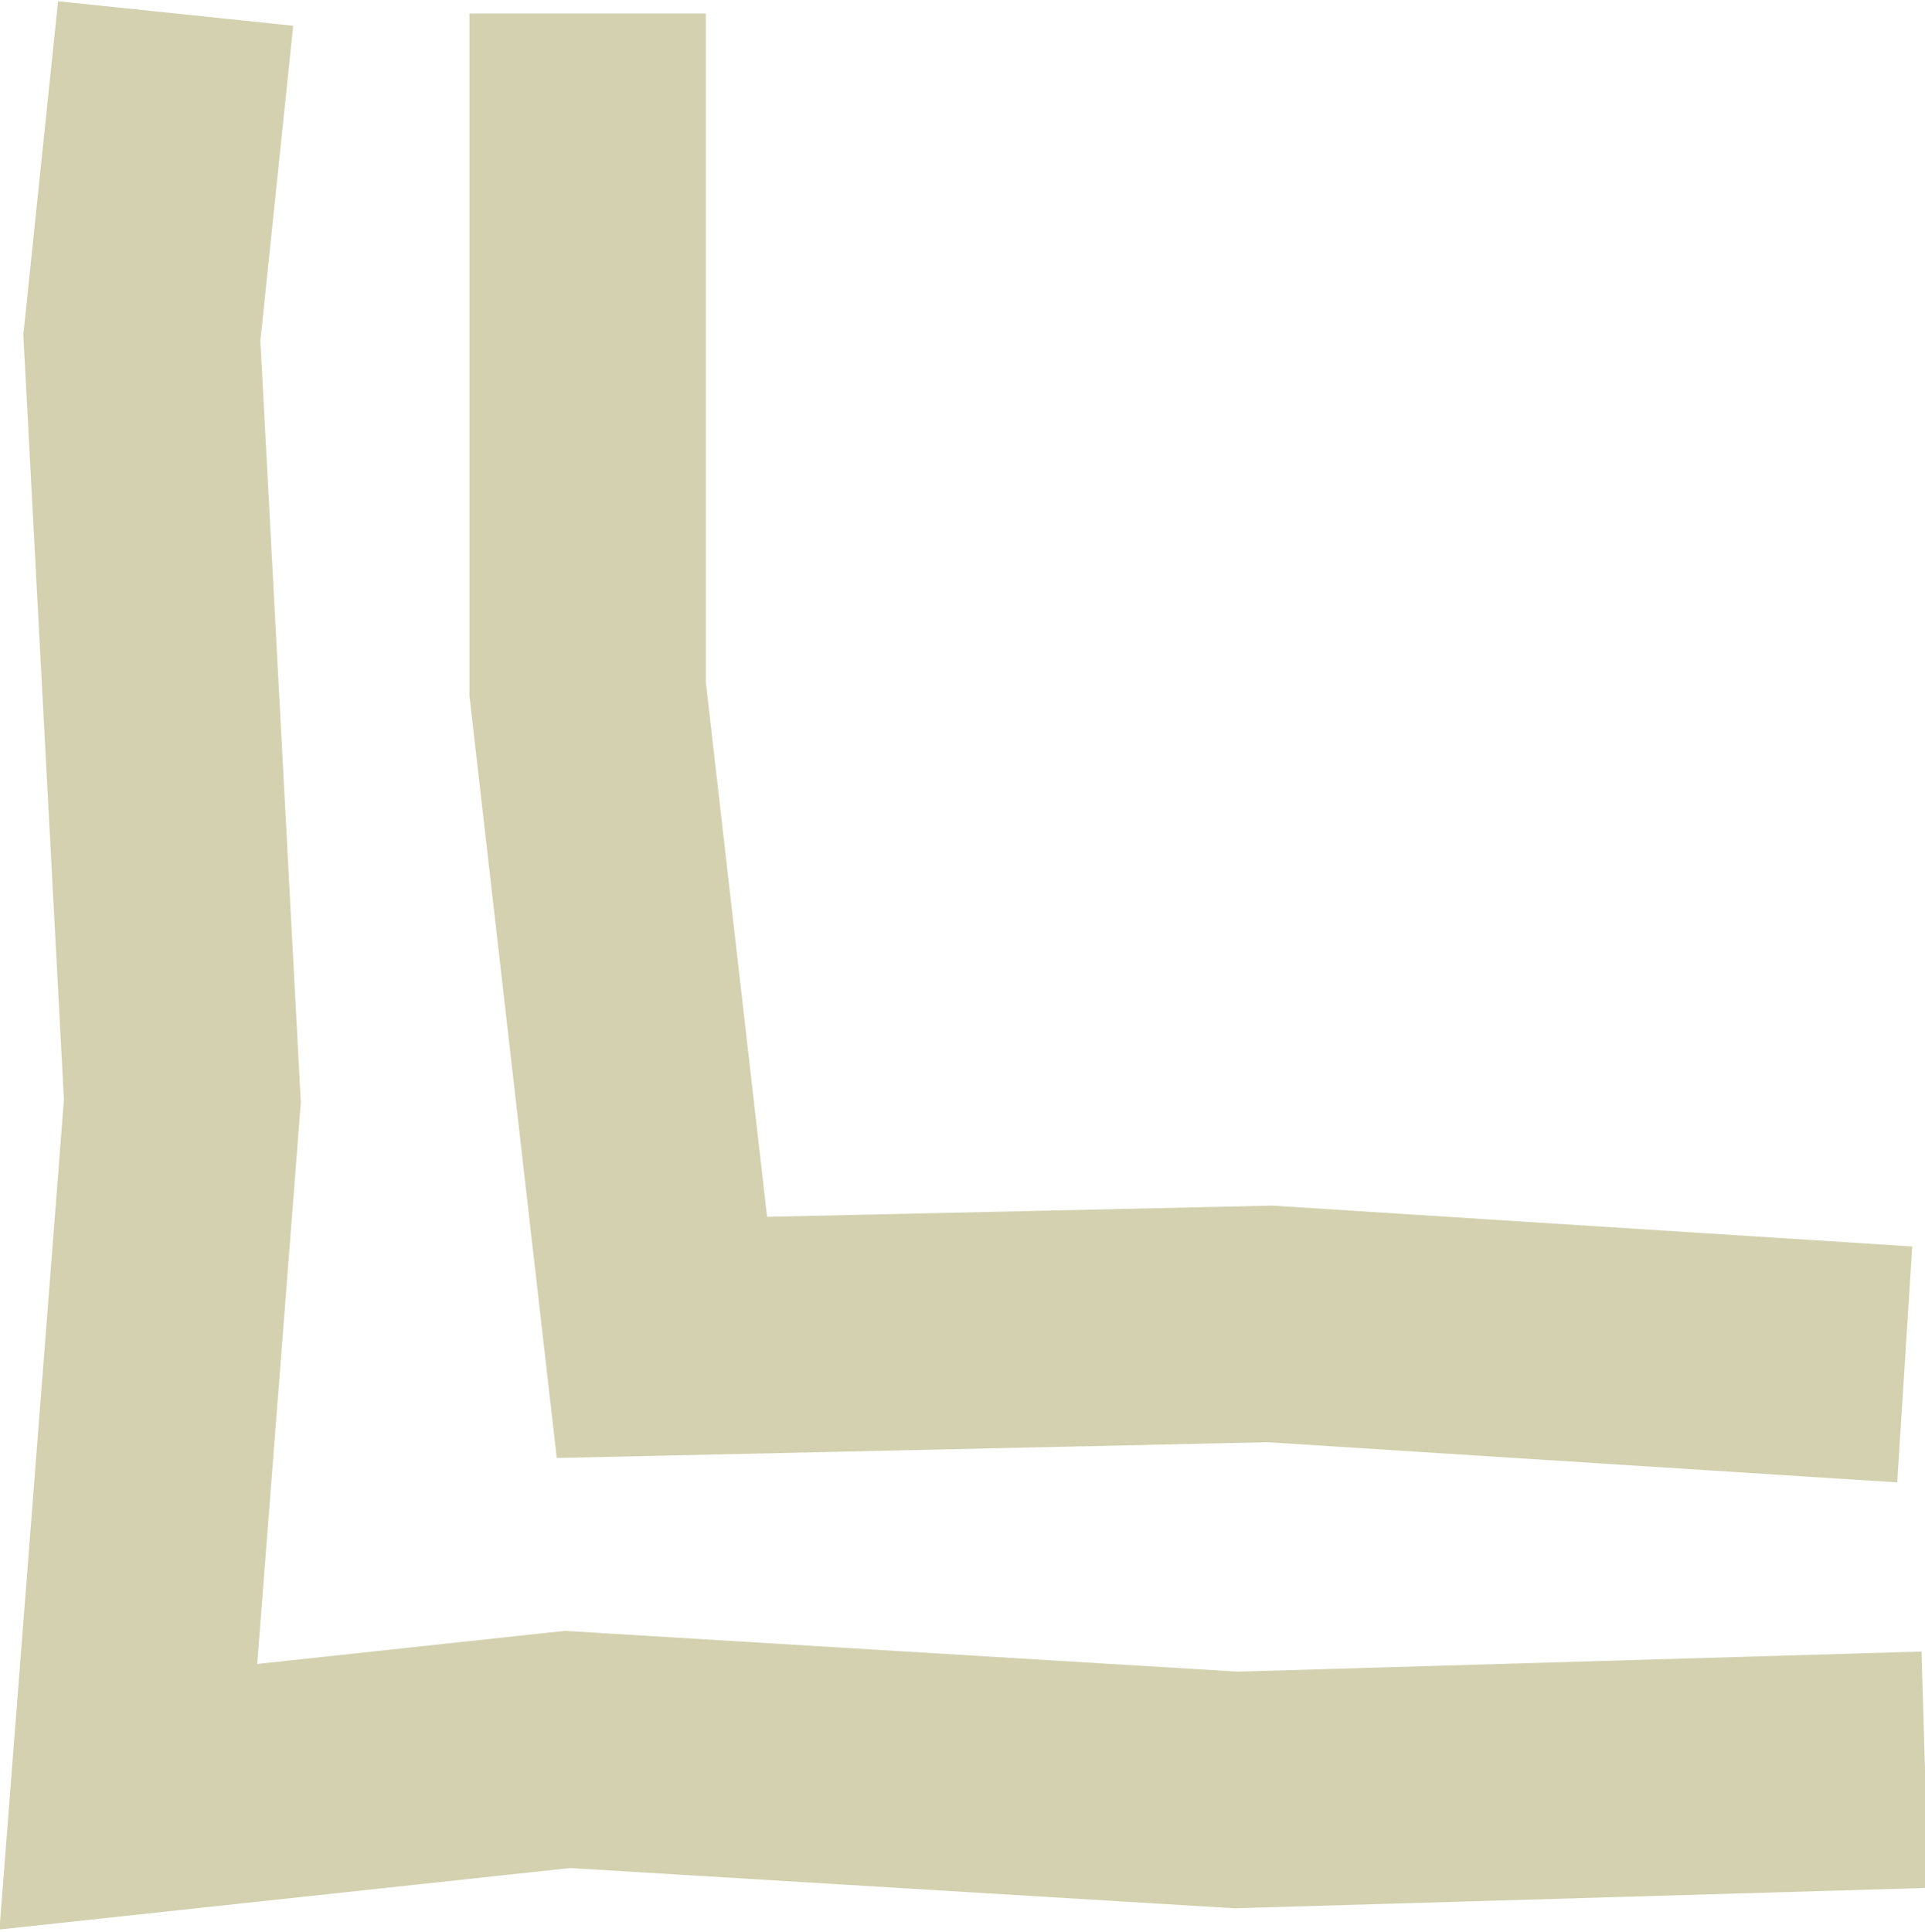
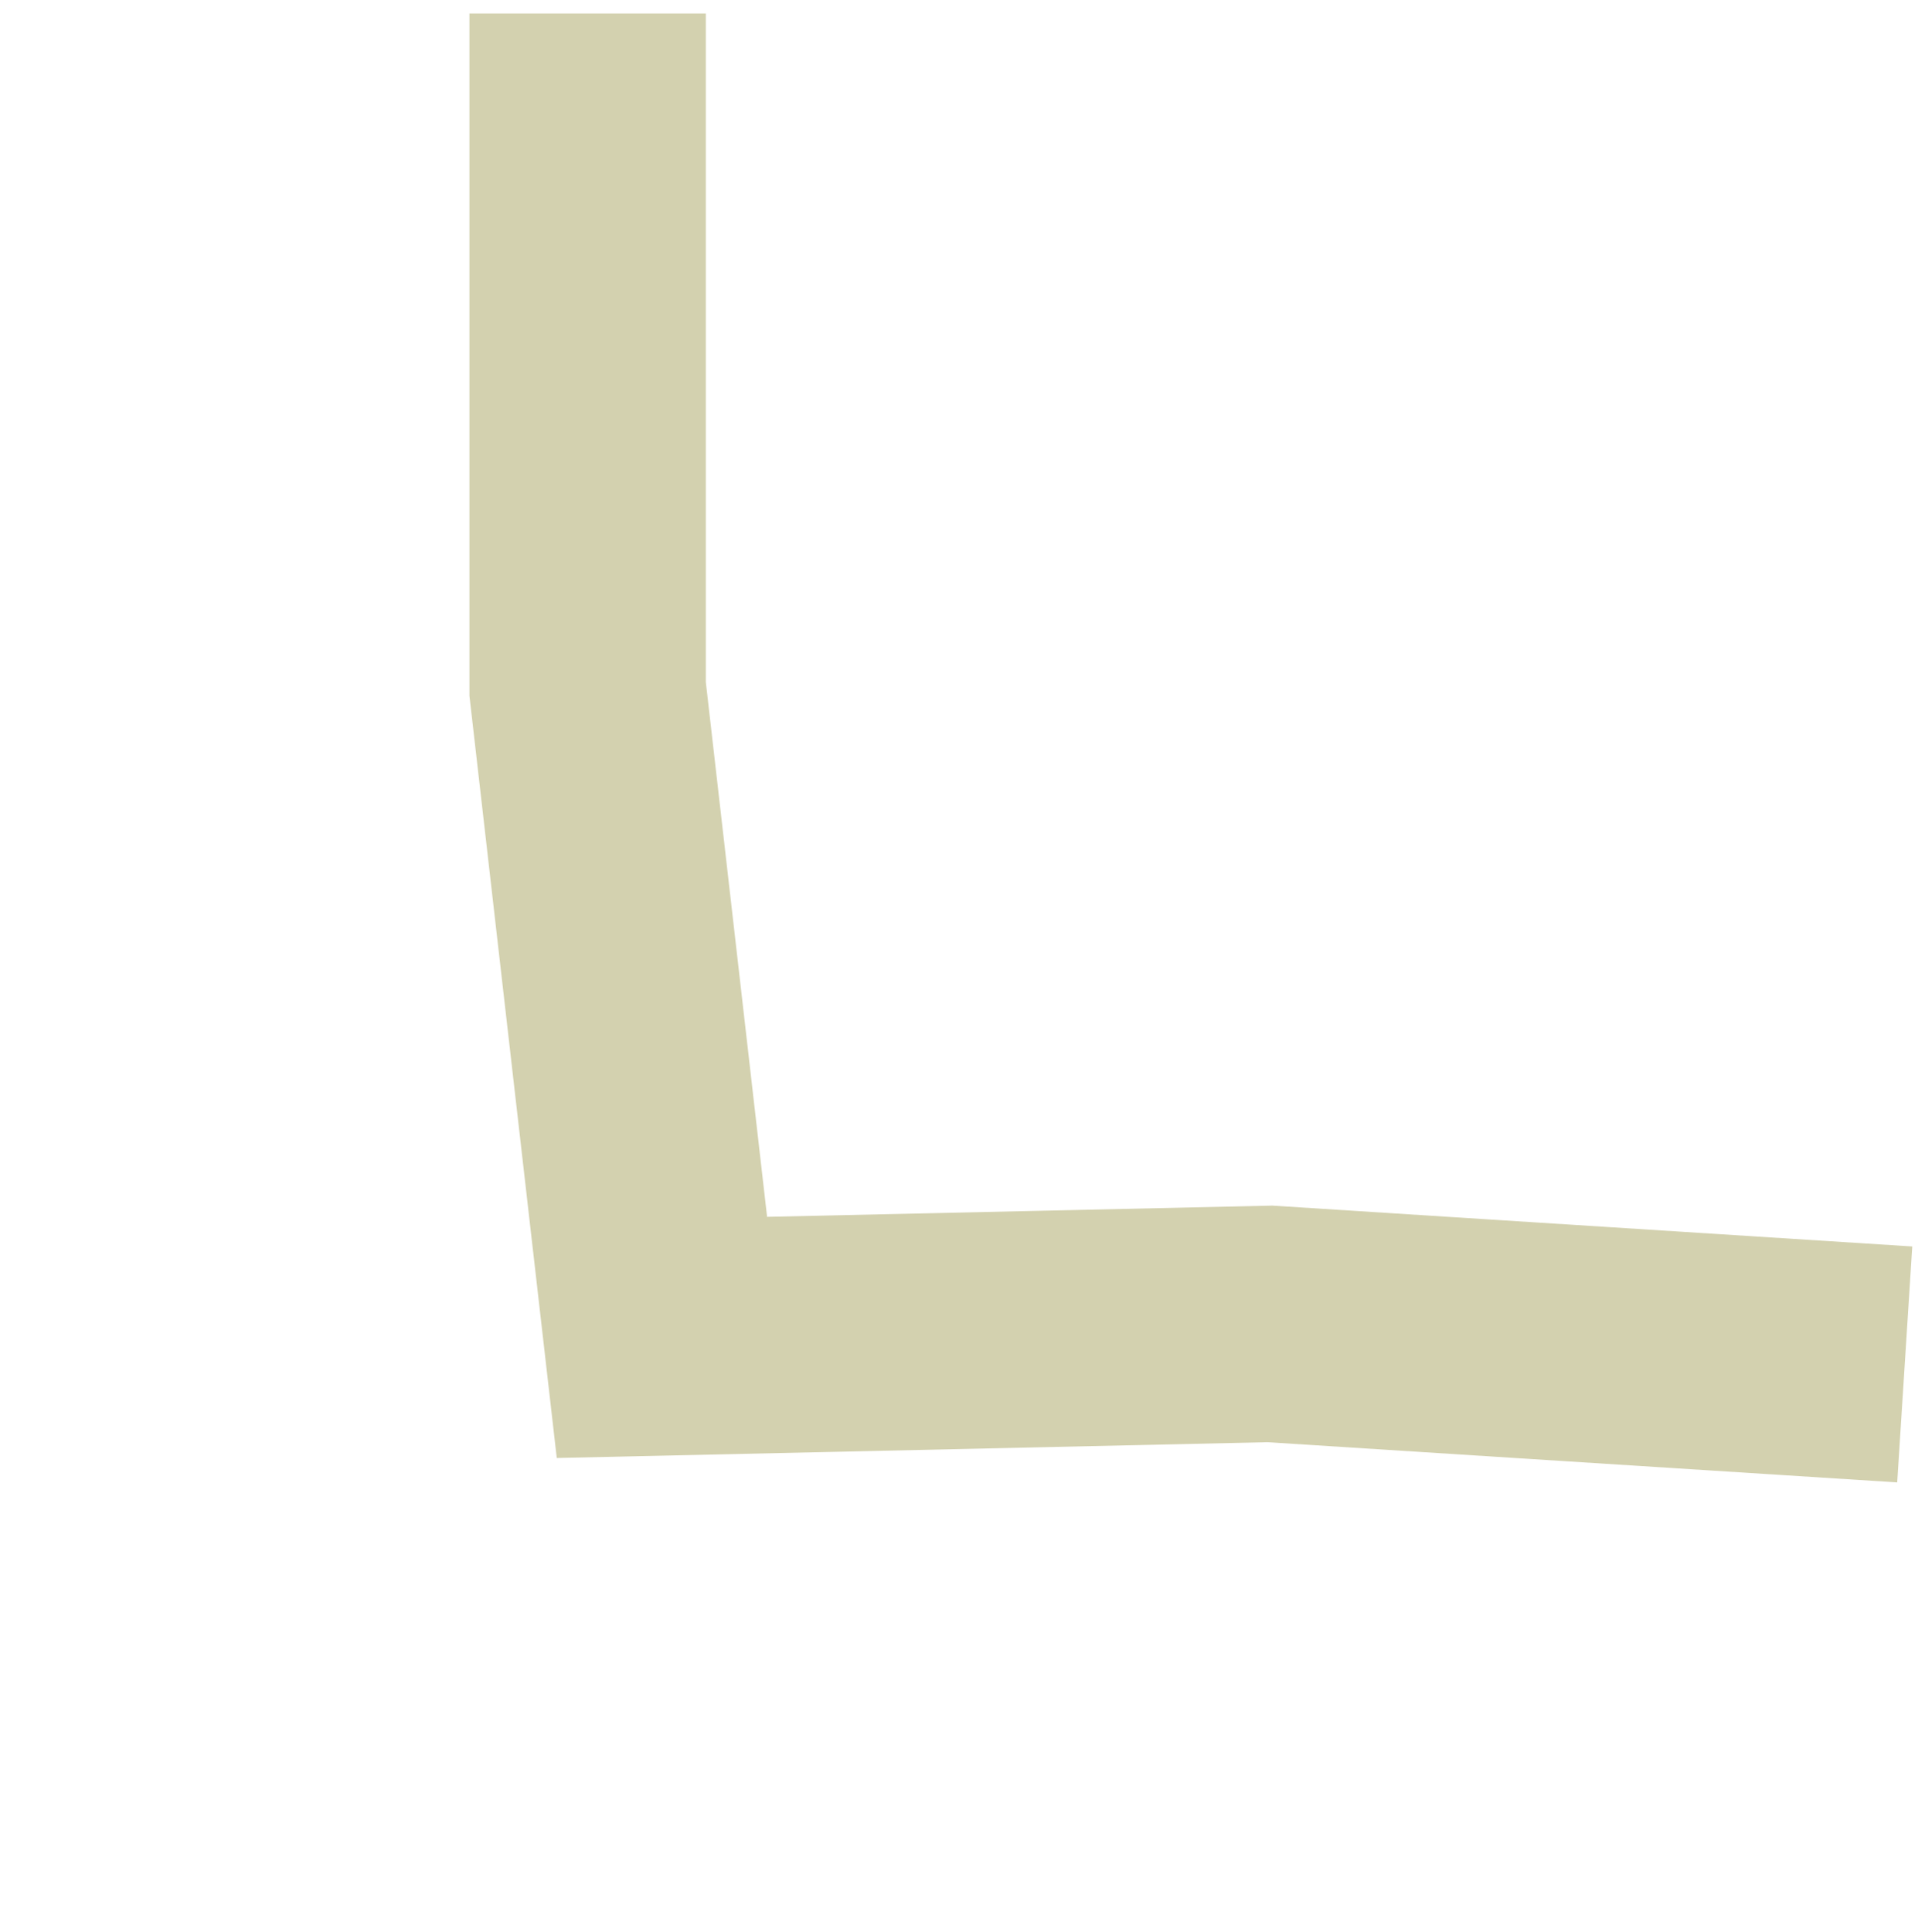
<svg xmlns="http://www.w3.org/2000/svg" id="Layer_1" version="1.1" viewBox="0 0 28.5 28.6">
  <defs>
    <style> .st0 { fill: none; stroke: #d3d1af; stroke-miterlimit: 10; stroke-width: 3.5px; } </style>
  </defs>
-   <polyline class="st0" points="28.5 26.2 18.3 26.5 8.4 25.9 1.9 26.6 2.7 16.3 2.1 5 2.6 .2" />
  <polyline class="st0" points="28.2 20.2 18.8 19.6 9.8 19.8 8.7 10.2 8.7 .2" />
</svg>